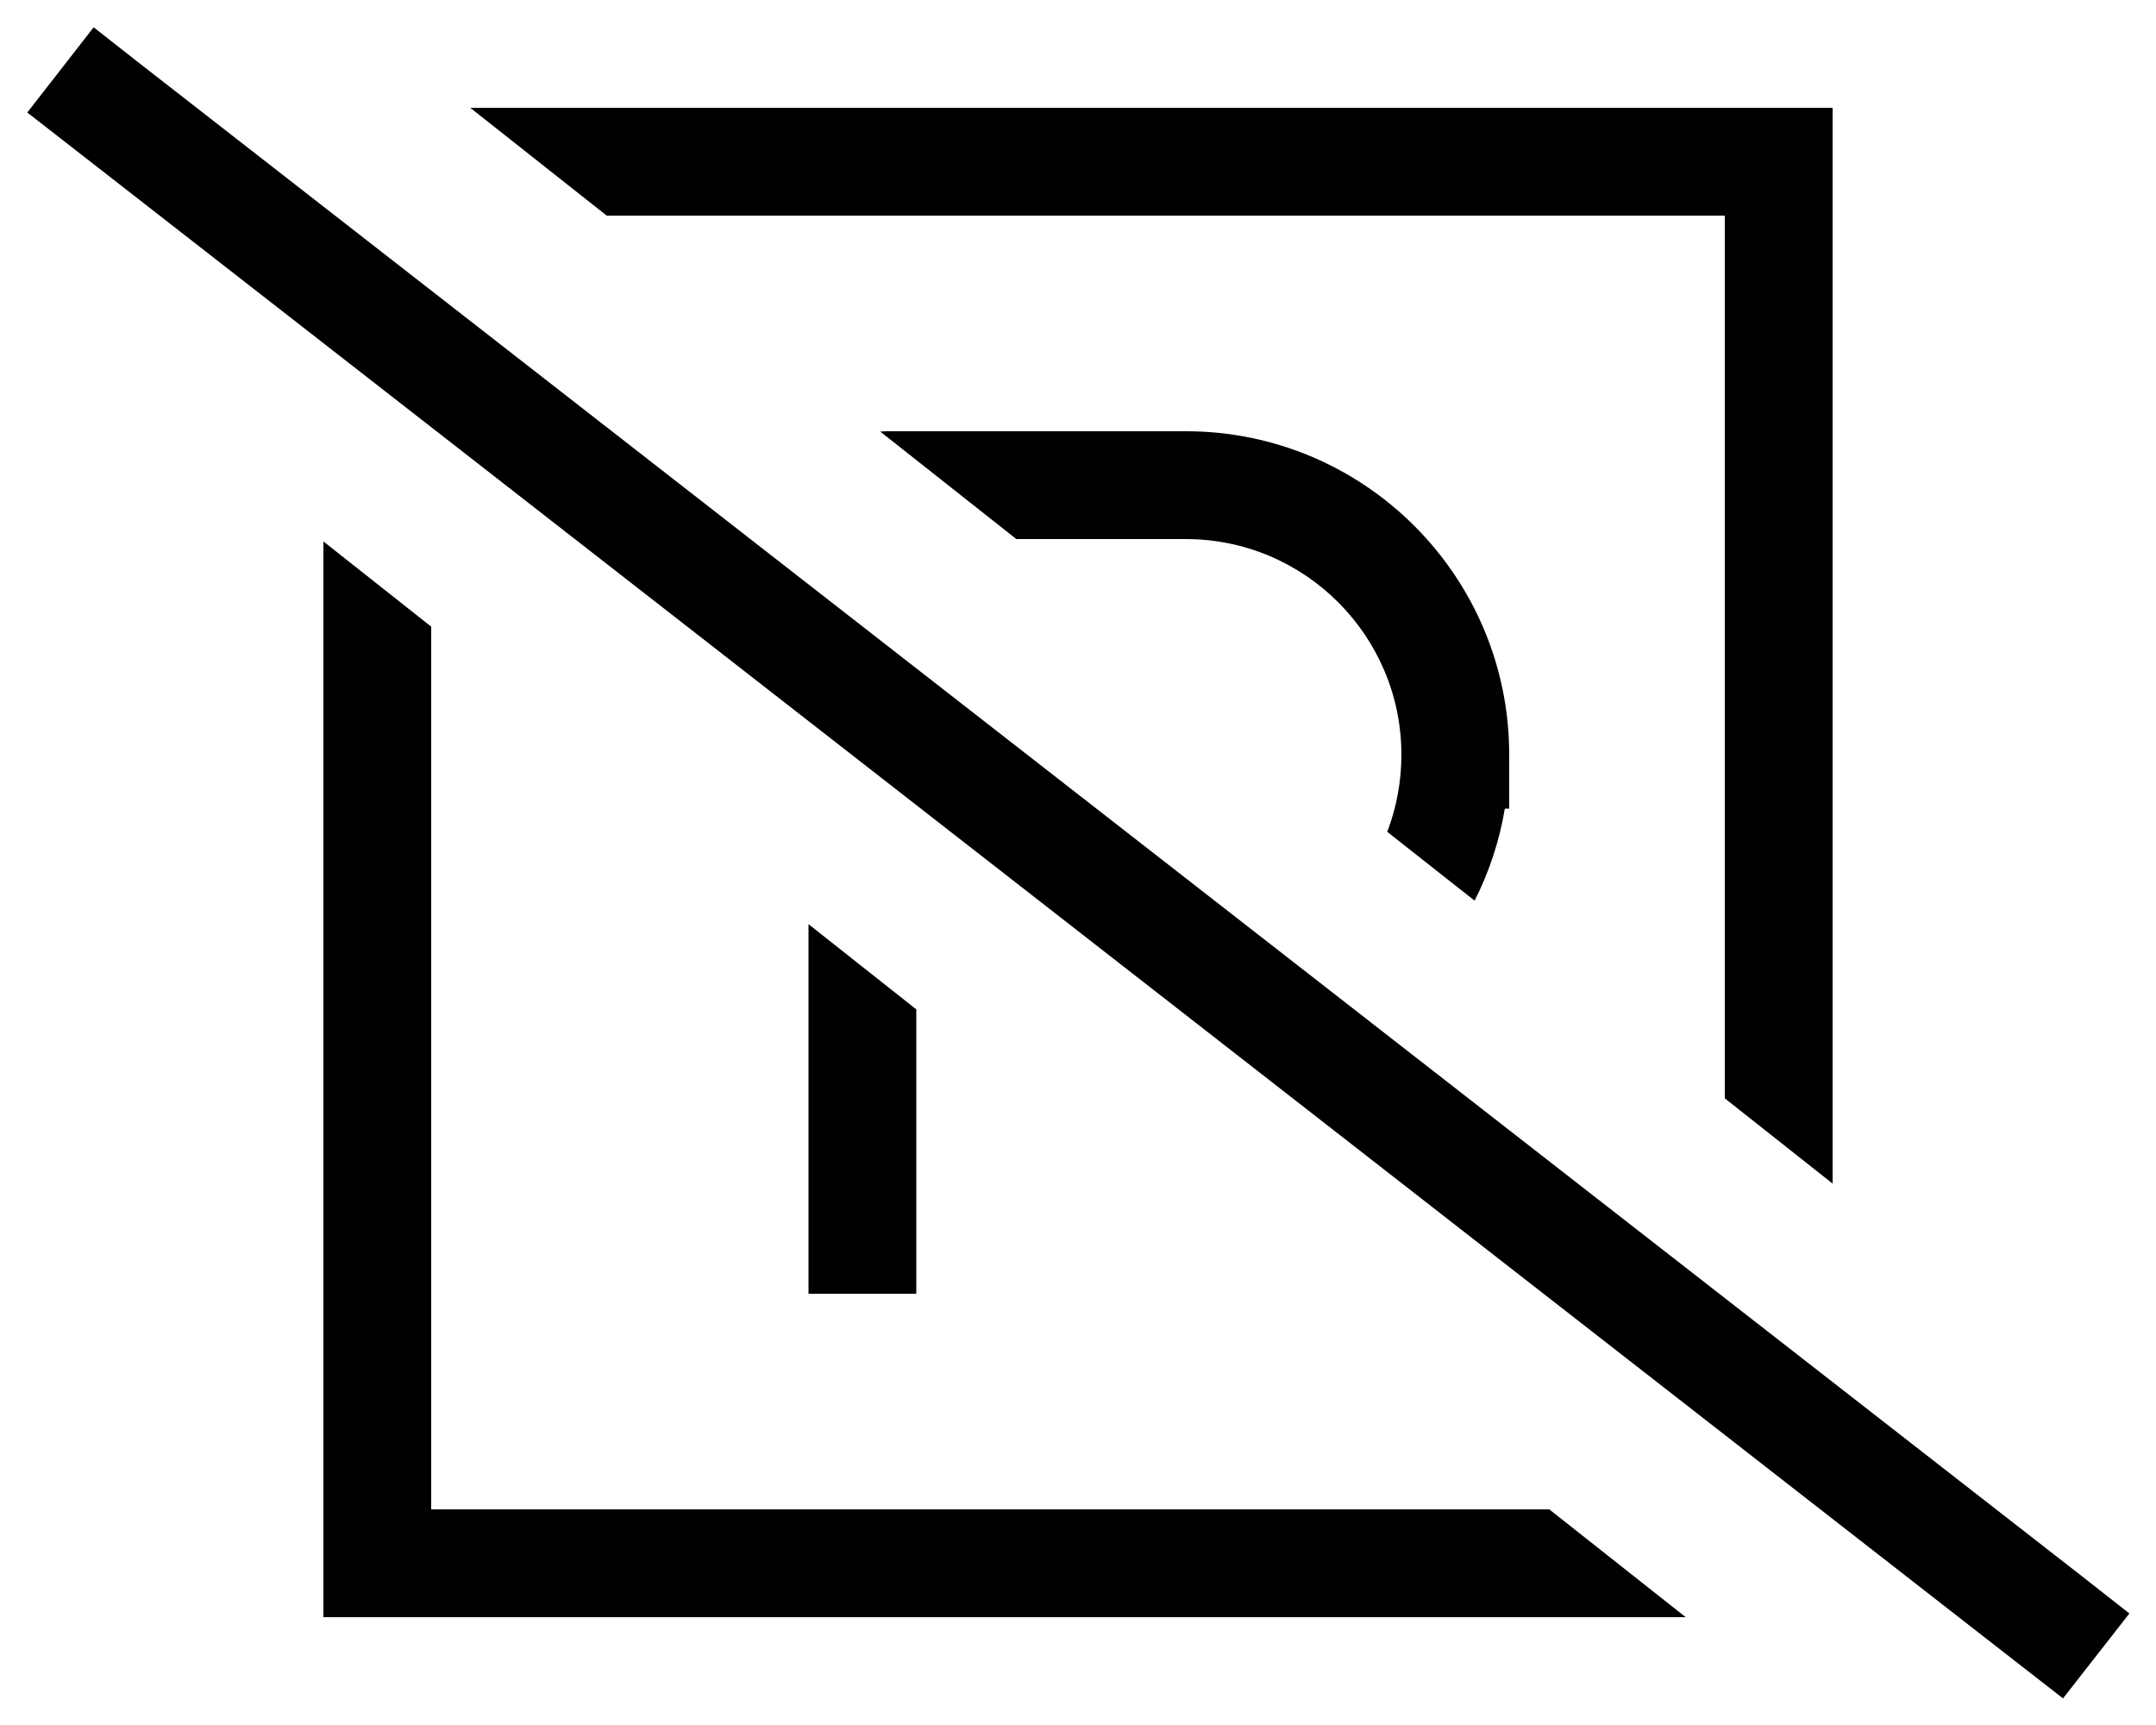
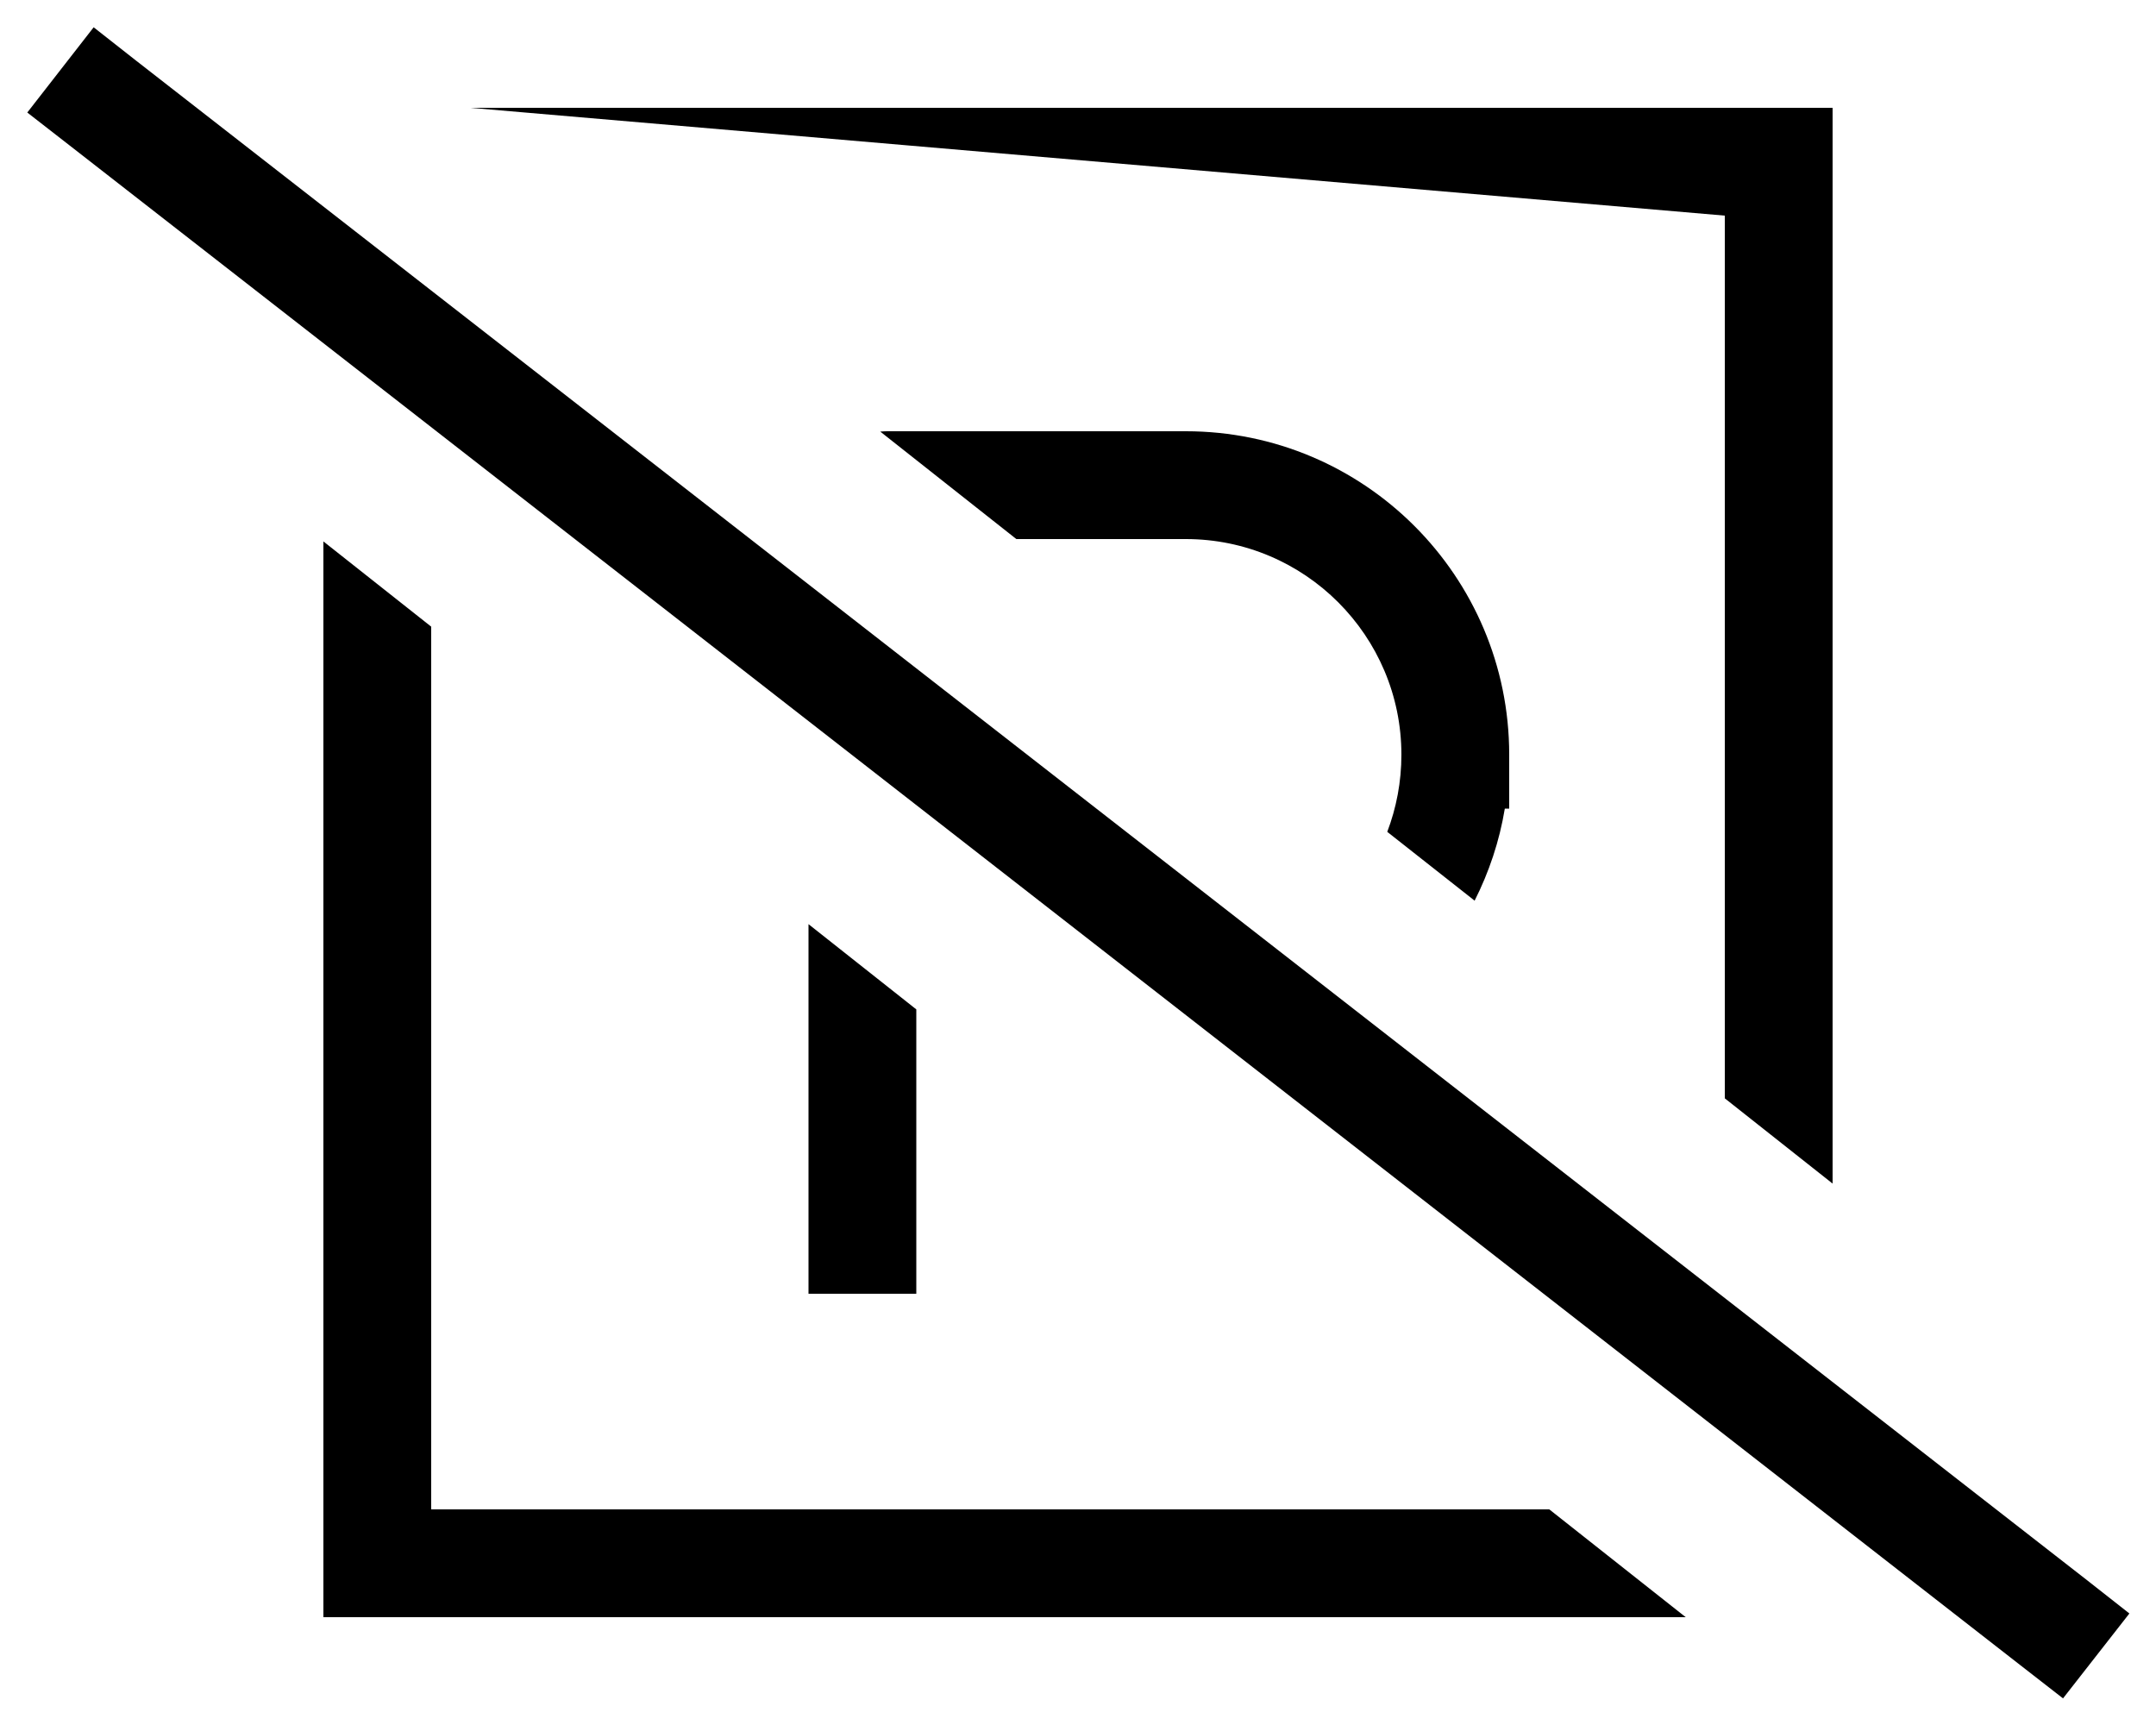
<svg xmlns="http://www.w3.org/2000/svg" viewBox="0 0 640 512">
-   <path d="M40.4 18L27.8 8.1 8.1 33.4l12.6 9.8L599.8 494.3l12.6 9.8 19.7-25.2L619.5 469 40.4 18zm460 462l-40.5-32L128 448l0-262L96 160.7 96 448l0 32 32 0 372.4 0zM139.6 32l40.5 32L512 64l0 262 32 25.3L544 64l0-32-32 0L139.6 32zM240 274.4l0 13.6 0 32 0 48 0 16 32 0 0-16 0-16 0-32 0-20.4-32-25.3zm197.7-7c4.3-8.5 7.4-17.7 9-27.4l1.3 0 0-16c0-53-43-96-96-96l-88 0c-.9 0-1.8 0-2.7 .1L301.7 160l50.3 0c35.3 0 64 28.7 64 64c0 8.1-1.5 15.8-4.2 22.9l25.9 20.4z" />
+   <path d="M40.4 18L27.8 8.1 8.1 33.4l12.6 9.8L599.8 494.3l12.6 9.8 19.7-25.2L619.5 469 40.4 18zm460 462l-40.5-32L128 448l0-262L96 160.7 96 448l0 32 32 0 372.4 0zM139.6 32L512 64l0 262 32 25.3L544 64l0-32-32 0L139.6 32zM240 274.4l0 13.6 0 32 0 48 0 16 32 0 0-16 0-16 0-32 0-20.4-32-25.3zm197.7-7c4.3-8.5 7.4-17.7 9-27.4l1.3 0 0-16c0-53-43-96-96-96l-88 0c-.9 0-1.8 0-2.7 .1L301.7 160l50.3 0c35.3 0 64 28.7 64 64c0 8.1-1.5 15.8-4.2 22.9l25.9 20.4z" />
</svg>